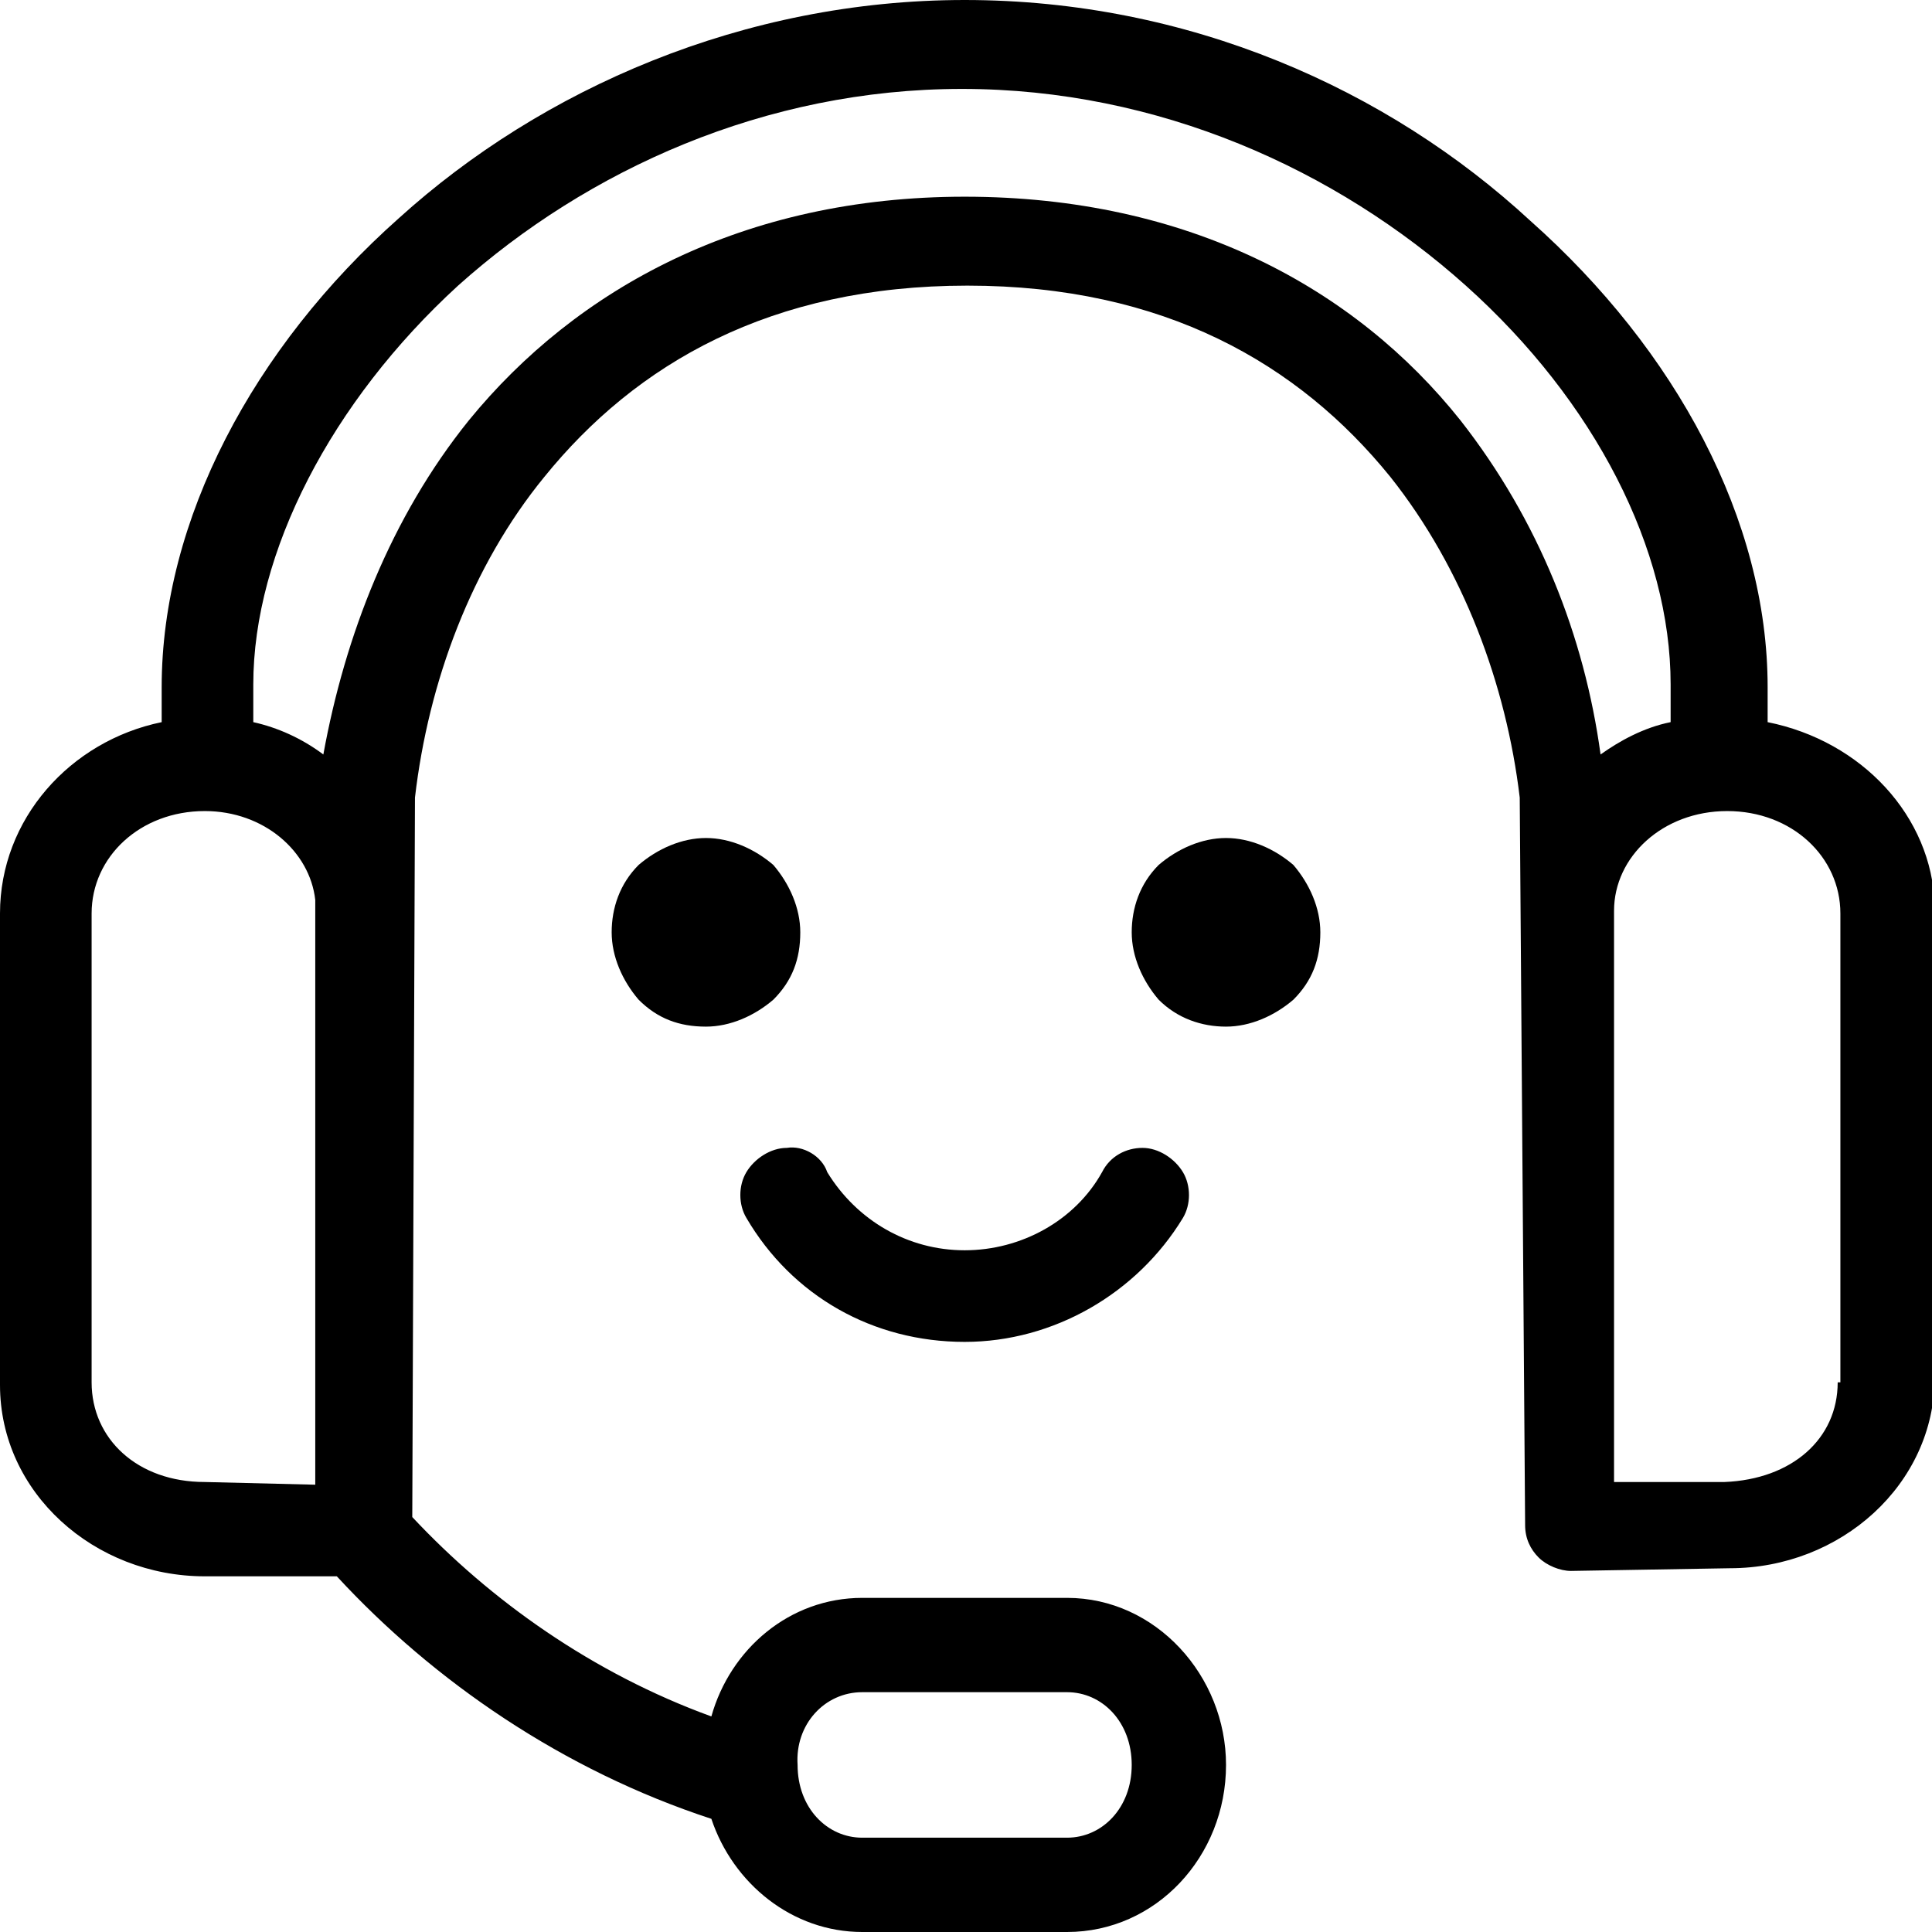
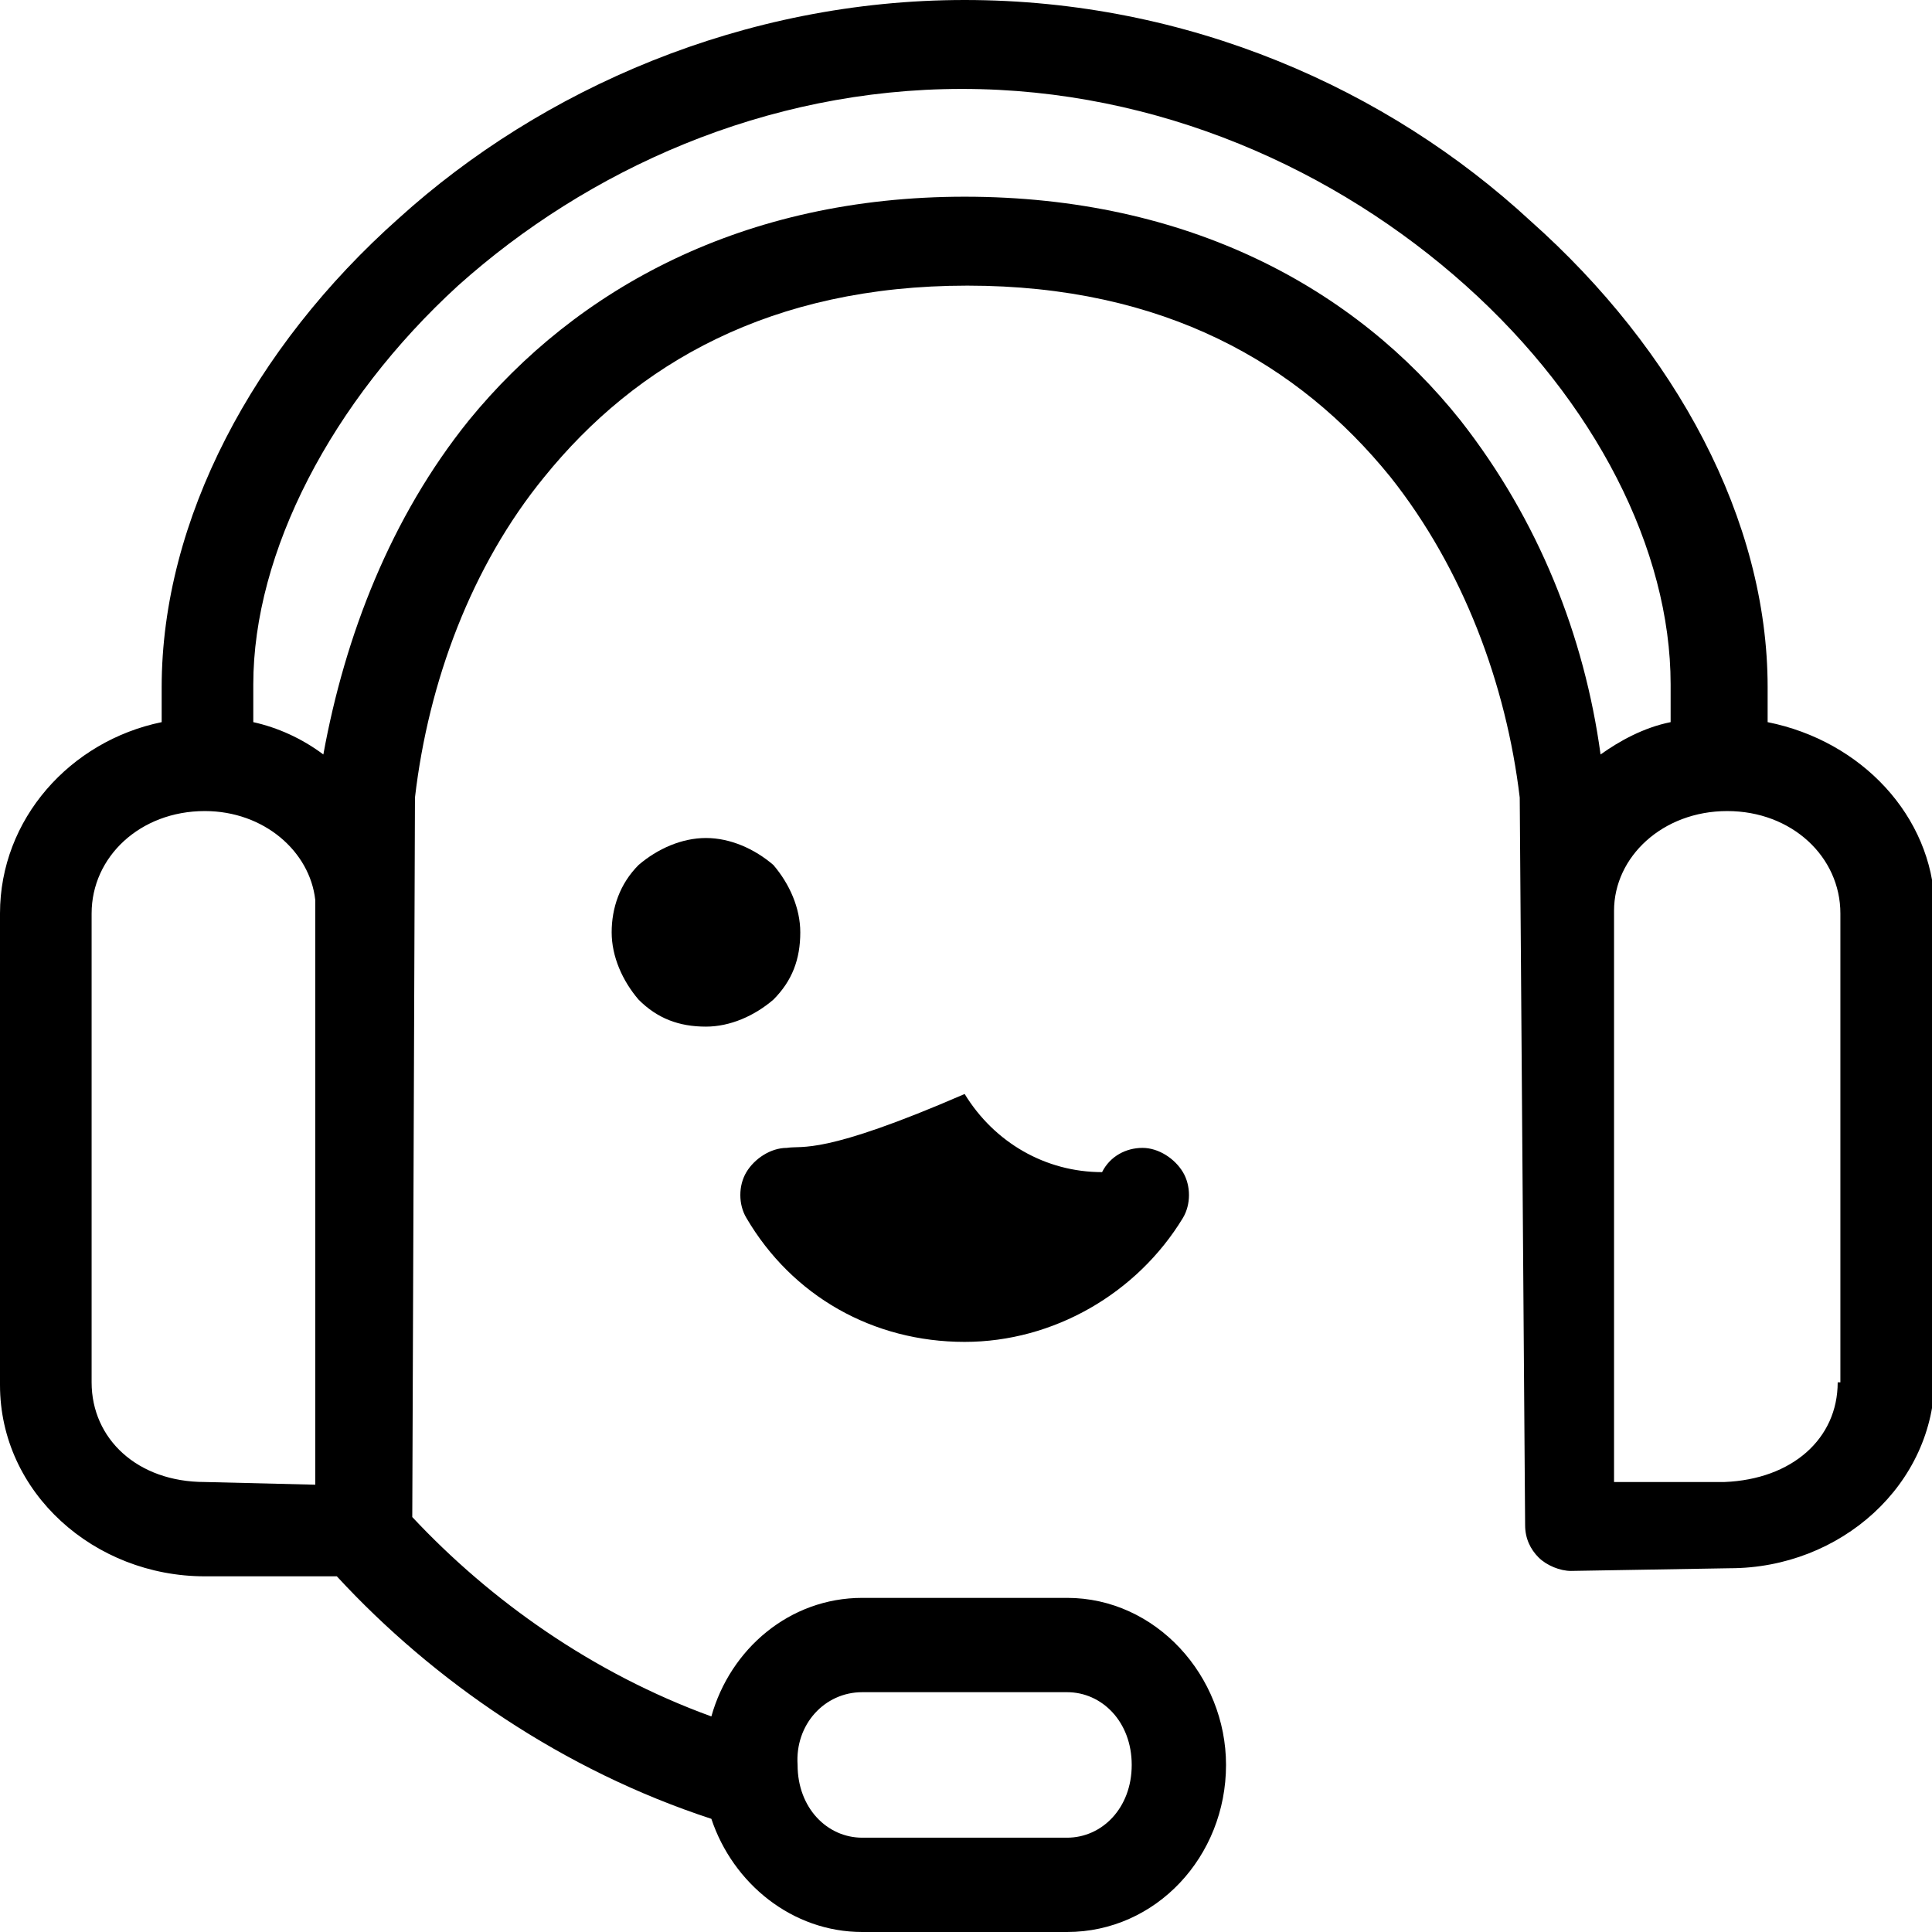
<svg xmlns="http://www.w3.org/2000/svg" version="1.2" baseProfile="tiny" id="Livello_1" x="0px" y="0px" viewBox="0 0 71.7 71.7" overflow="visible" xml:space="preserve">
  <g>
    <path d="M26.2,31.1L26.2,31.1c-0.9,0-1.8,0.4-2.5,1c-0.7,0.7-1,1.6-1,2.5c0,0.9,0.4,1.8,1,2.5c0.7,0.7,1.5,1,2.5,1   c0.9,0,1.8-0.4,2.5-1c0.7-0.7,1-1.5,1-2.5c0-0.9-0.4-1.8-1-2.5C28,31.5,27.1,31.1,26.2,31.1L26.2,31.1z" />
-     <path d="M45.5,31.1L45.5,31.1c-0.9,0-1.8,0.4-2.5,1c-0.7,0.7-1,1.6-1,2.5c0,0.9,0.4,1.8,1,2.5c0.7,0.7,1.6,1,2.5,1   c0.9,0,1.8-0.4,2.5-1c0.7-0.7,1-1.5,1-2.5c0-0.9-0.4-1.8-1-2.5C47.3,31.5,46.4,31.1,45.5,31.1L45.5,31.1z" />
-     <path d="M29.2,42.6c-0.6,0-1.2,0.4-1.5,0.9c-0.3,0.5-0.3,1.2,0,1.7c1.7,2.9,4.7,4.6,8.1,4.6c3.3,0,6.4-1.8,8.1-4.6h0   c0.3-0.5,0.3-1.2,0-1.7c-0.3-0.5-0.9-0.9-1.5-0.9c-0.6,0-1.2,0.3-1.5,0.9c-1,1.8-3,2.9-5.1,2.9c-2.1,0-4-1.1-5.1-2.9   C30.5,42.9,29.8,42.5,29.2,42.6L29.2,42.6z" />
+     <path d="M29.2,42.6c-0.6,0-1.2,0.4-1.5,0.9c-0.3,0.5-0.3,1.2,0,1.7c1.7,2.9,4.7,4.6,8.1,4.6c3.3,0,6.4-1.8,8.1-4.6h0   c0.3-0.5,0.3-1.2,0-1.7c-0.3-0.5-0.9-0.9-1.5-0.9c-0.6,0-1.2,0.3-1.5,0.9c-2.1,0-4-1.1-5.1-2.9   C30.5,42.9,29.8,42.5,29.2,42.6L29.2,42.6z" />
    <path d="M65.6,26.8v-1.3c0-6.2-3.4-12.5-8.8-17.3C51.5,3.3,44.1,0,35.8,0l0,0c-8.2,0-15.7,3.3-21,8.1C9.4,12.9,6,19.3,6,25.5v1.3   c-3.4,0.7-6,3.6-6,7.1v17.5c0,4,3.5,7.1,7.6,7.1l4.9,0c3.6,3.9,8.4,7.2,13.9,9c0.8,2.4,3,4.2,5.6,4.2h7.6c3.3,0,5.9-2.8,5.9-6.2   c0-3.3-2.6-6.2-5.9-6.2H32c-2.7,0-4.9,1.9-5.6,4.4c-4.4-1.6-8.2-4.3-11.1-7.4l0.1-26.7c0.5-4.3,2.1-8.6,4.8-11.9   c3.4-4.2,8.4-7.1,15.7-7.1s12.3,2.9,15.7,7.1c2.7,3.4,4.3,7.7,4.8,11.9l0.2,27c0,0.5,0.2,0.9,0.5,1.2c0.3,0.3,0.8,0.5,1.2,0.5   l5.9-0.1c4.1,0,7.6-3.1,7.6-7.1l0-17.5C71.7,30.3,69.1,27.5,65.6,26.8z M32,62.8h7.6c1.3,0,2.4,1.1,2.4,2.7c0,1.6-1.1,2.7-2.4,2.7   H32c-1.3,0-2.4-1.1-2.4-2.7C29.5,64,30.6,62.8,32,62.8z M7.6,55c-2.5,0-4.2-1.6-4.2-3.7V33.9c0-2.1,1.8-3.8,4.2-3.8l0,0   c2.2,0,3.9,1.5,4.1,3.3l0,21.7L7.6,55z M54.2,15.6c-3.9-4.9-10.1-8.3-18.4-8.3c-8.2,0-14.4,3.4-18.4,8.3c-2.9,3.6-4.6,8-5.4,12.4   c-0.8-0.6-1.7-1-2.6-1.2v-1.4c0-4.9,2.9-10.5,7.6-14.8c4.8-4.3,11.4-7.3,18.7-7.3l0,0c7.3,0,13.9,3,18.7,7.3   c4.8,4.3,7.6,9.8,7.6,14.8v1.4c-1,0.2-1.9,0.7-2.6,1.2C58.8,23.6,57.1,19.3,54.2,15.6z M68.2,51.3c0,2.1-1.7,3.6-4.2,3.7l-4.1,0   V33.8c0-2,1.8-3.7,4.2-3.7l0,0c2.4,0,4.2,1.7,4.2,3.8V51.3z" />
  </g>
</svg>